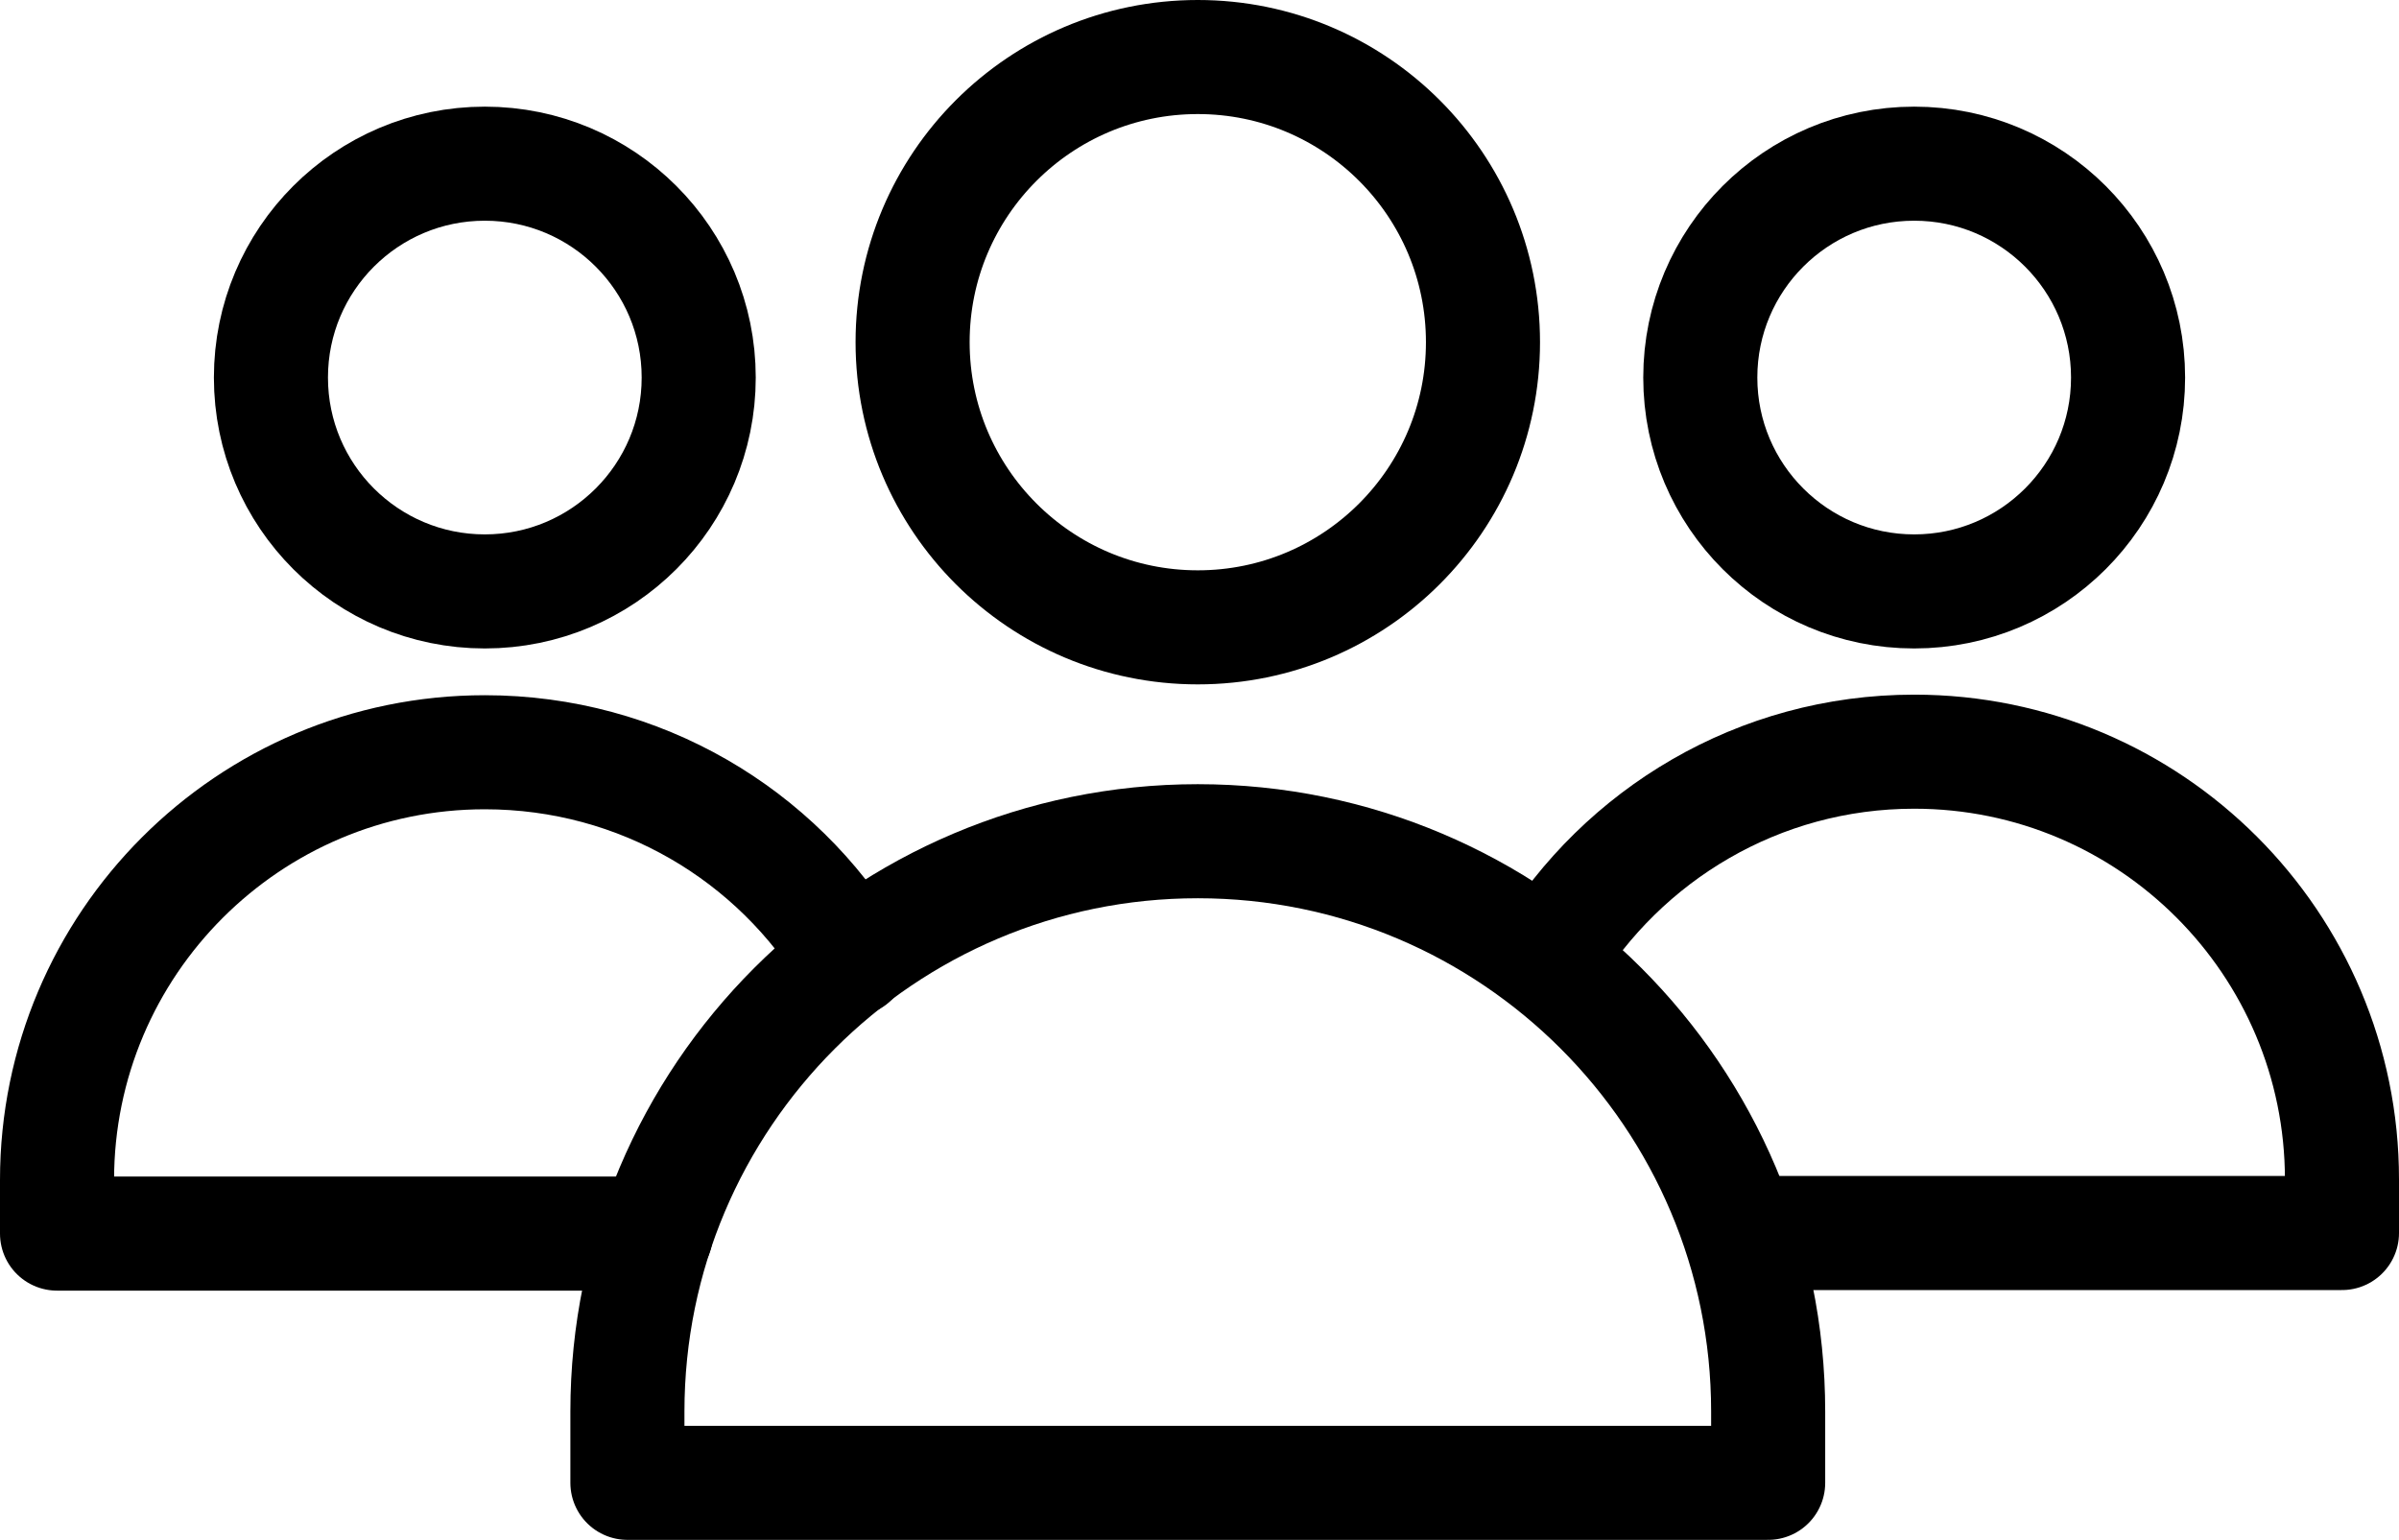
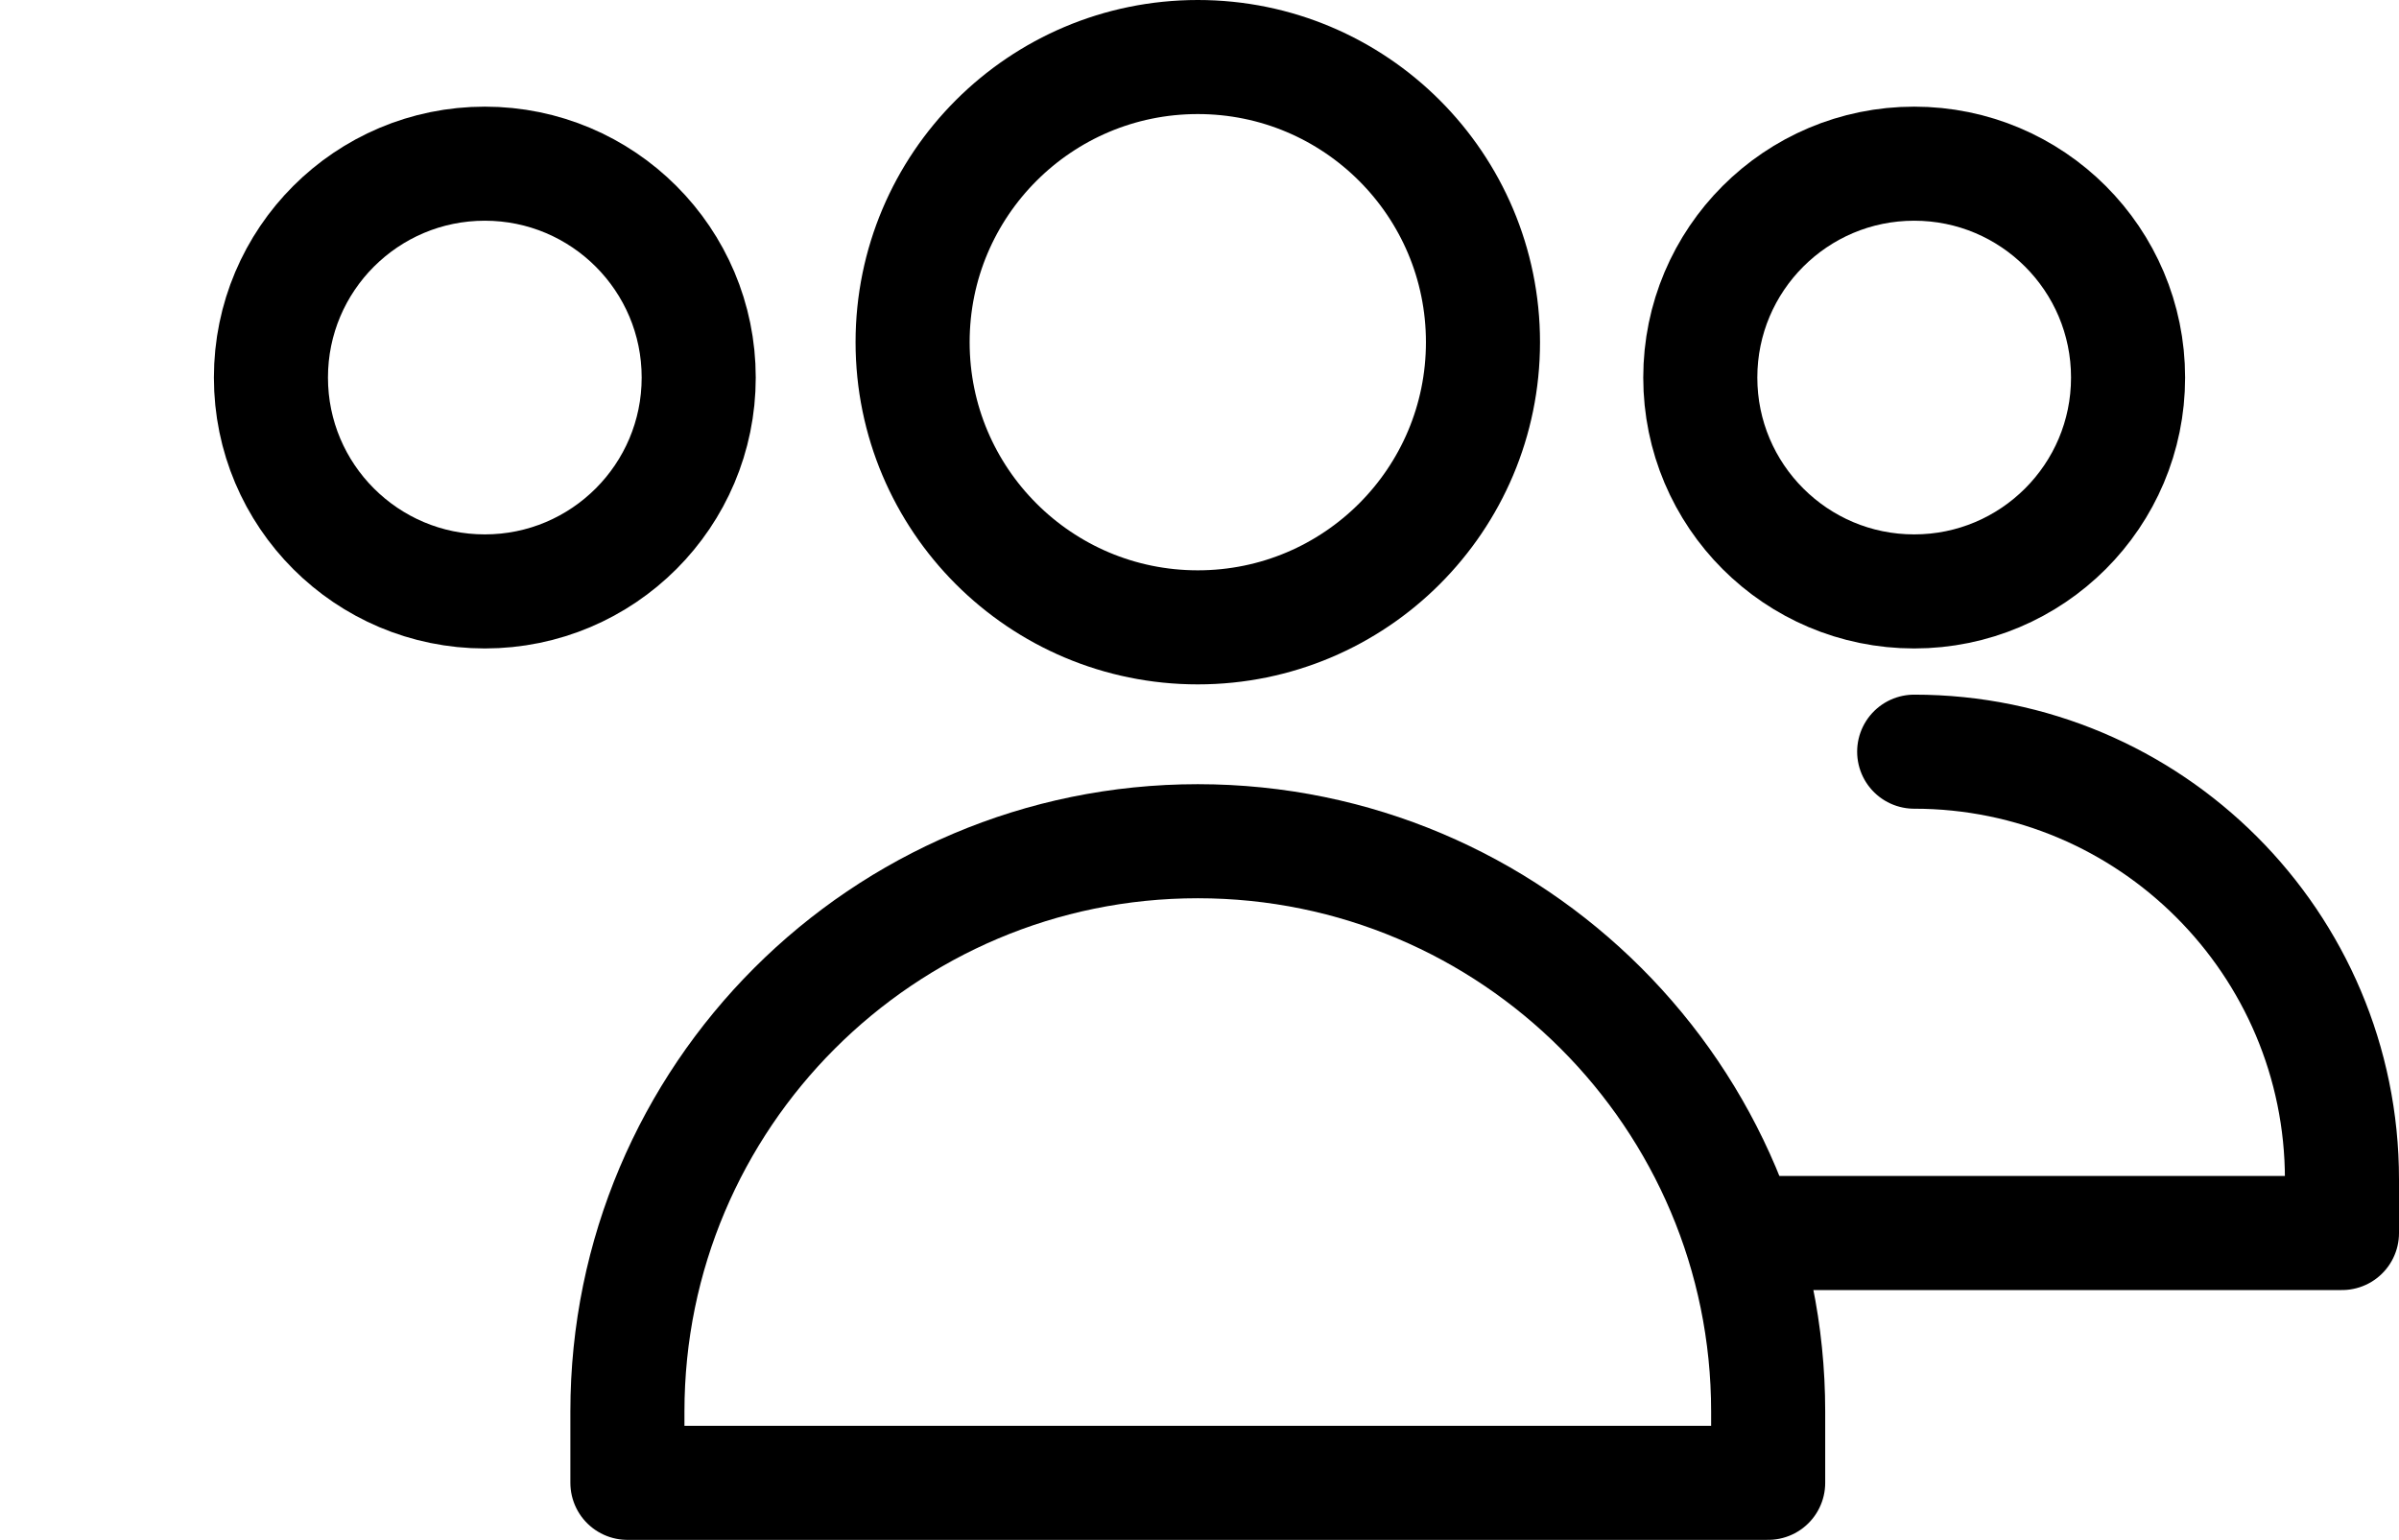
<svg xmlns="http://www.w3.org/2000/svg" id="_レイヤー_2" data-name="レイヤー_2" width="42.06" height="27" viewBox="0 0 42.06 27">
  <defs>
    <style>
      .cls-1 {
        fill: none;
        stroke: #000;
        stroke-linecap: round;
        stroke-linejoin: round;
        stroke-width: 2px;
      }
    </style>
  </defs>
  <g id="_レイヤー_1-2" data-name="レイヤー_1">
    <g>
      <g>
        <path class="cls-1" d="M31,26v-1.25c0-5.52-4.48-10-10-10h0c-5.52,0-10,4.48-10,10v1.25h20Z" />
        <circle class="cls-1" cx="21" cy="6" r="5" />
      </g>
      <g>
-         <path class="cls-1" d="M14.93,16.82c-1.31-2.18-3.7-3.63-6.43-3.63h0c-4.14,0-7.5,3.36-7.5,7.5v.94h10.5" />
        <circle class="cls-1" cx="8.5" cy="6.62" r="3.75" />
      </g>
      <g>
-         <path class="cls-1" d="M30.56,21.62h10.5s0-.94,0-.94c0-4.14-3.36-7.5-7.5-7.5h0c-2.73,0-5.11,1.46-6.43,3.63" />
+         <path class="cls-1" d="M30.56,21.62h10.5s0-.94,0-.94c0-4.14-3.36-7.5-7.5-7.5h0" />
        <circle class="cls-1" cx="33.56" cy="6.62" r="3.75" />
      </g>
    </g>
  </g>
</svg>